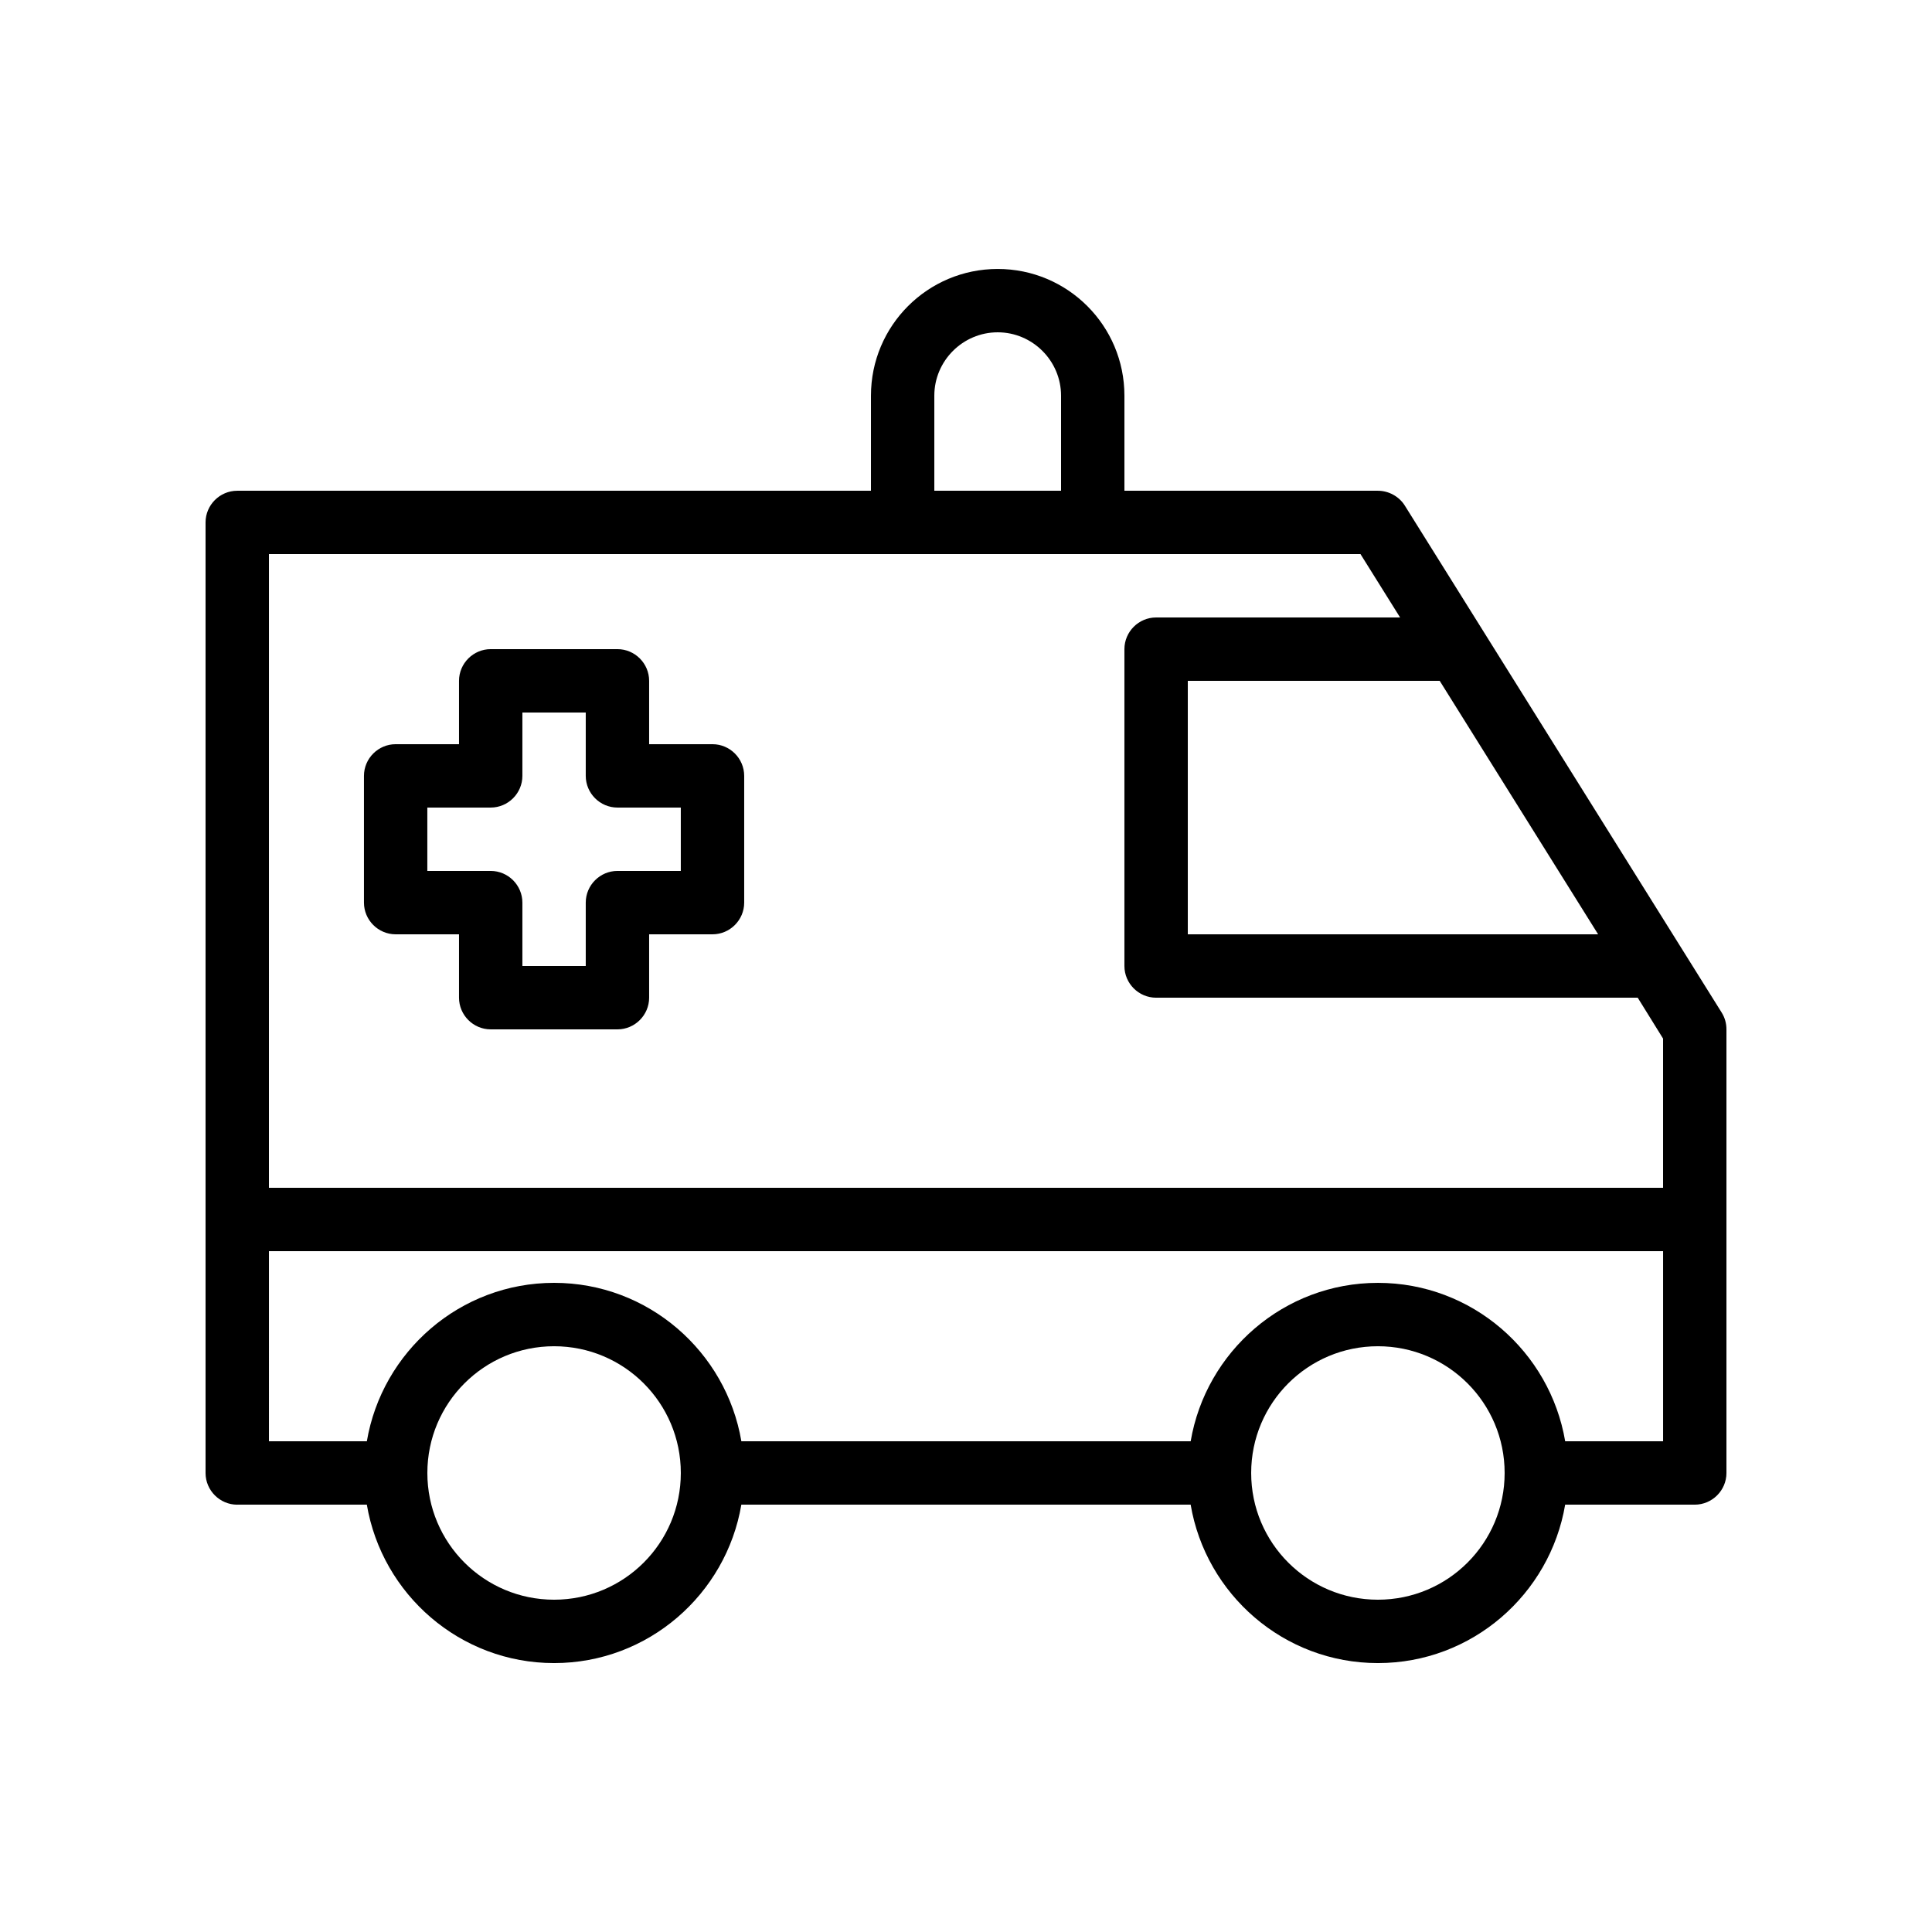
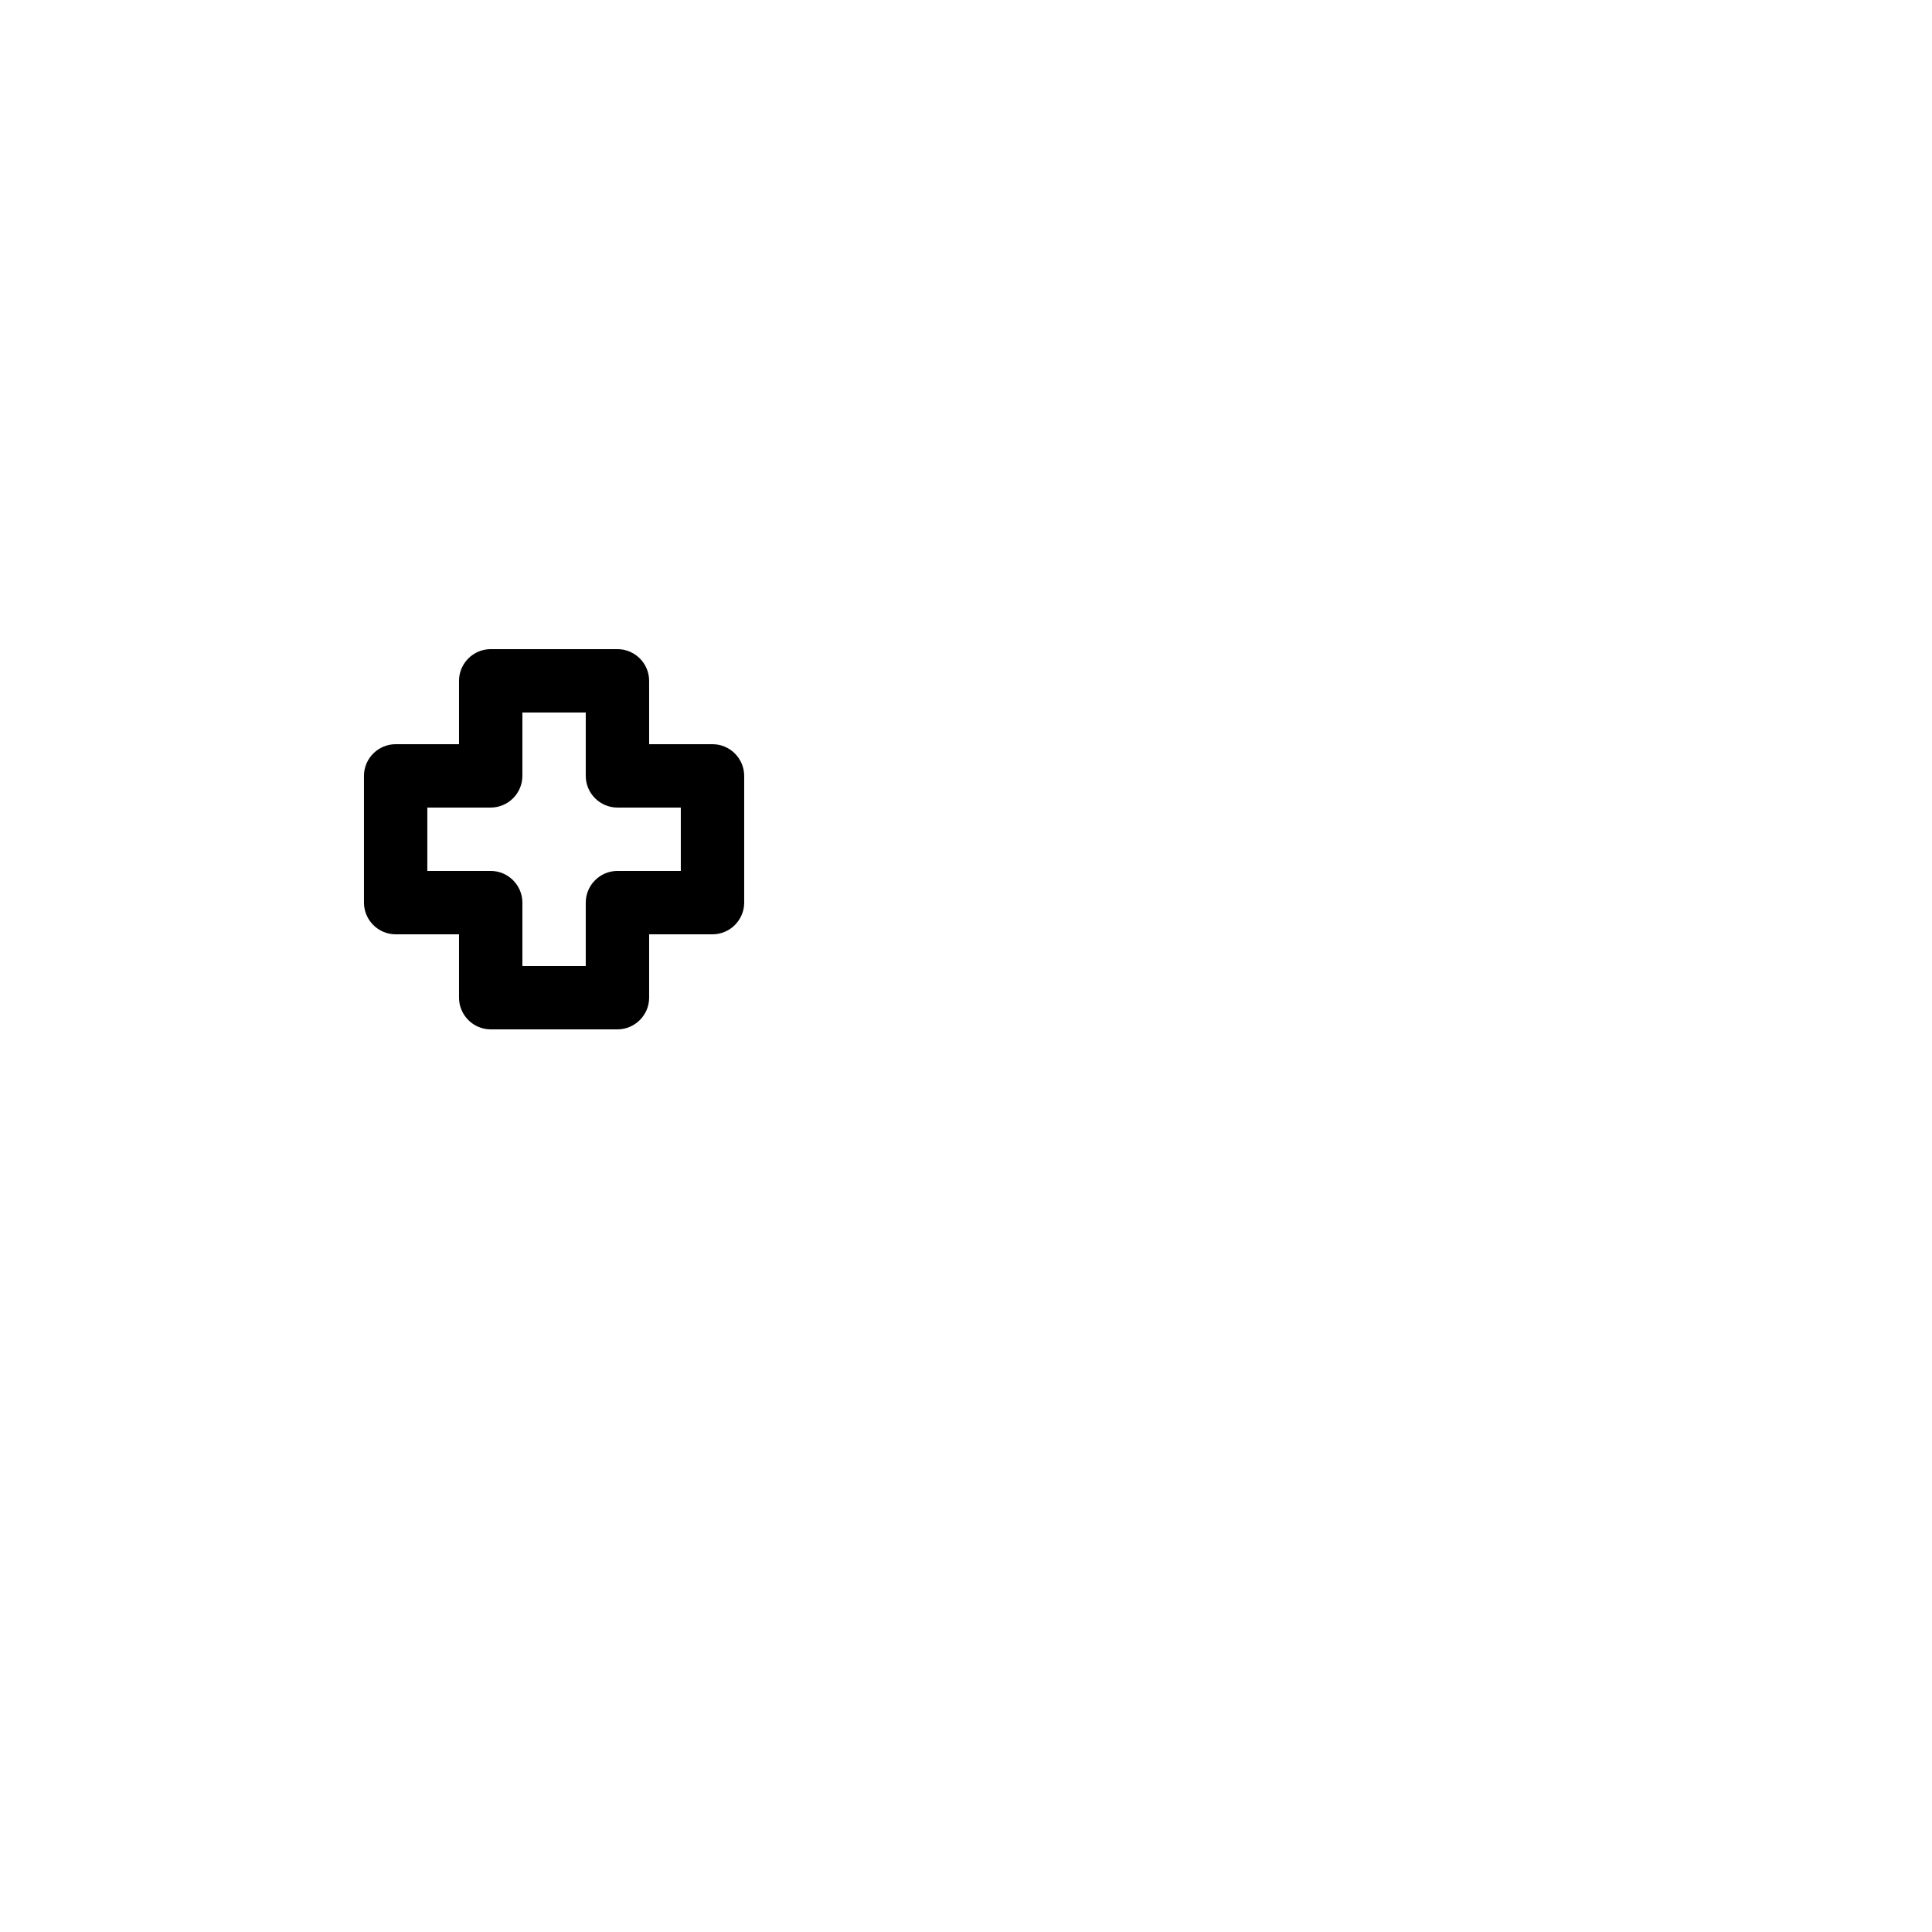
<svg xmlns="http://www.w3.org/2000/svg" fill="#000000" width="800px" height="800px" version="1.1" viewBox="144 144 512 512">
  <g>
-     <path d="m206.87 542.75h34.344c4.031 23.762 24.688 41.984 49.625 41.984s45.594-18.223 49.625-41.984h119.07c4.031 23.762 24.688 41.984 49.625 41.984s45.594-18.223 49.625-41.984h34.344c4.617 0 8.398-3.777 8.398-8.398v-117.55c0-1.594-0.418-3.106-1.258-4.449l-83.969-134.35c-1.516-2.438-4.285-3.949-7.141-3.949h-67.176v-25.191c0-18.559-15.031-33.586-33.586-33.586-18.559 0-33.586 15.031-33.586 33.586v25.191h-167.94c-4.617 0-8.398 3.777-8.398 8.398v251.91c0.004 4.613 3.781 8.395 8.398 8.395zm83.969 25.188c-18.559 0-33.586-15.031-33.586-33.586 0-18.559 15.031-33.586 33.586-33.586 18.559 0 33.586 15.031 33.586 33.586 0 18.559-15.027 33.586-33.586 33.586zm218.32 0c-18.559 0-33.586-15.031-33.586-33.586 0-18.559 15.031-33.586 33.586-33.586 18.559 0 33.586 15.031 33.586 33.586 0.004 18.559-15.027 33.586-33.586 33.586zm16.375-243.51 41.984 67.176h-108.74v-67.176zm-133.93-75.57c0-9.238 7.559-16.793 16.793-16.793 9.238 0 16.793 7.559 16.793 16.793v25.191h-33.586zm-176.33 41.984h289.27l10.496 16.793h-64.66c-4.617 0-8.398 3.777-8.398 8.398v83.969c0 4.617 3.777 8.398 8.398 8.398h127.63l6.719 10.832v39.547h-369.46zm0 184.73h369.46v50.383h-25.945c-4.031-23.762-24.688-41.984-49.625-41.984s-45.594 18.223-49.625 41.984l-119.07-0.004c-4.031-23.762-24.688-41.984-49.625-41.984s-45.594 18.223-49.625 41.984h-25.945z" />
    <path d="m332.82 341.22h-16.793v-16.793c0-4.617-3.777-8.398-8.398-8.398h-33.586c-4.617 0-8.398 3.777-8.398 8.398v16.793h-16.793c-4.617 0-8.398 3.777-8.398 8.398v33.586c0 4.617 3.777 8.398 8.398 8.398h16.793v16.793c0 4.617 3.777 8.398 8.398 8.398h33.586c4.617 0 8.398-3.777 8.398-8.398v-16.793h16.793c4.617 0 8.398-3.777 8.398-8.398v-33.586c0-4.621-3.781-8.398-8.398-8.398zm-8.398 33.586h-16.793c-4.617 0-8.398 3.777-8.398 8.398v16.793h-16.793v-16.793c0-4.617-3.777-8.398-8.398-8.398h-16.793v-16.793h16.793c4.617 0 8.398-3.777 8.398-8.398v-16.793h16.793v16.793c0 4.617 3.777 8.398 8.398 8.398h16.793z" />
  </g>
</svg>